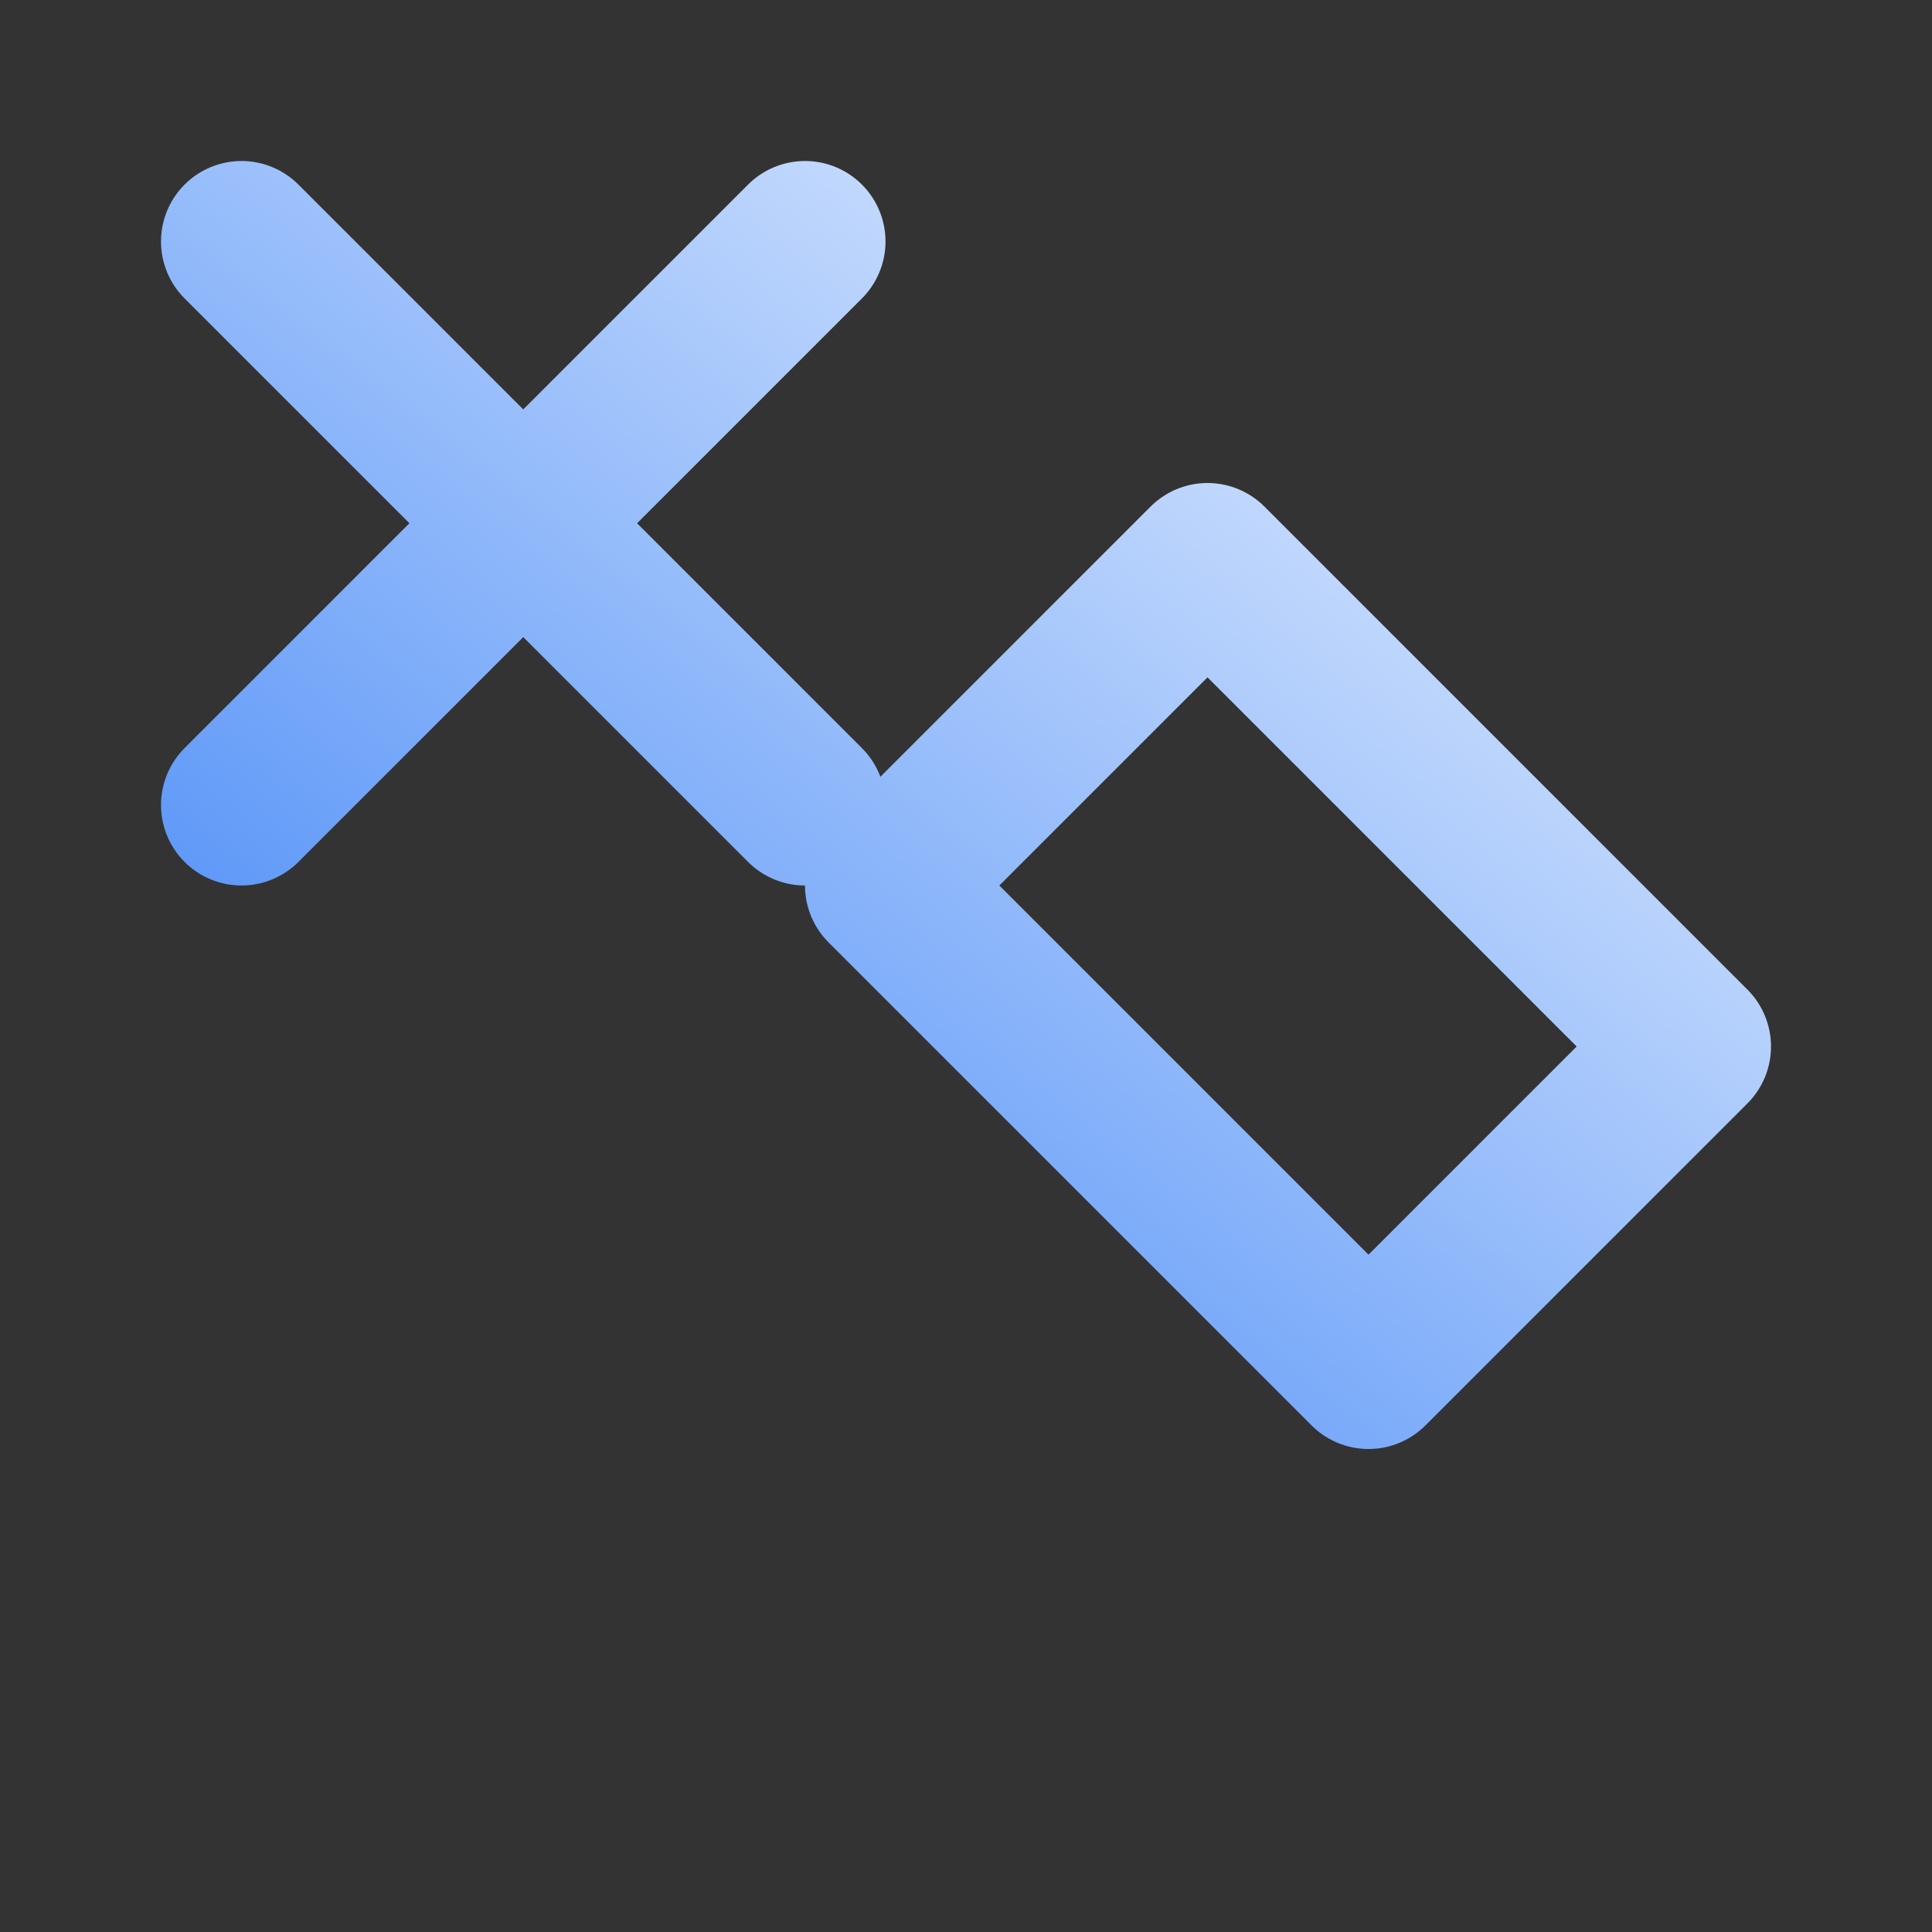
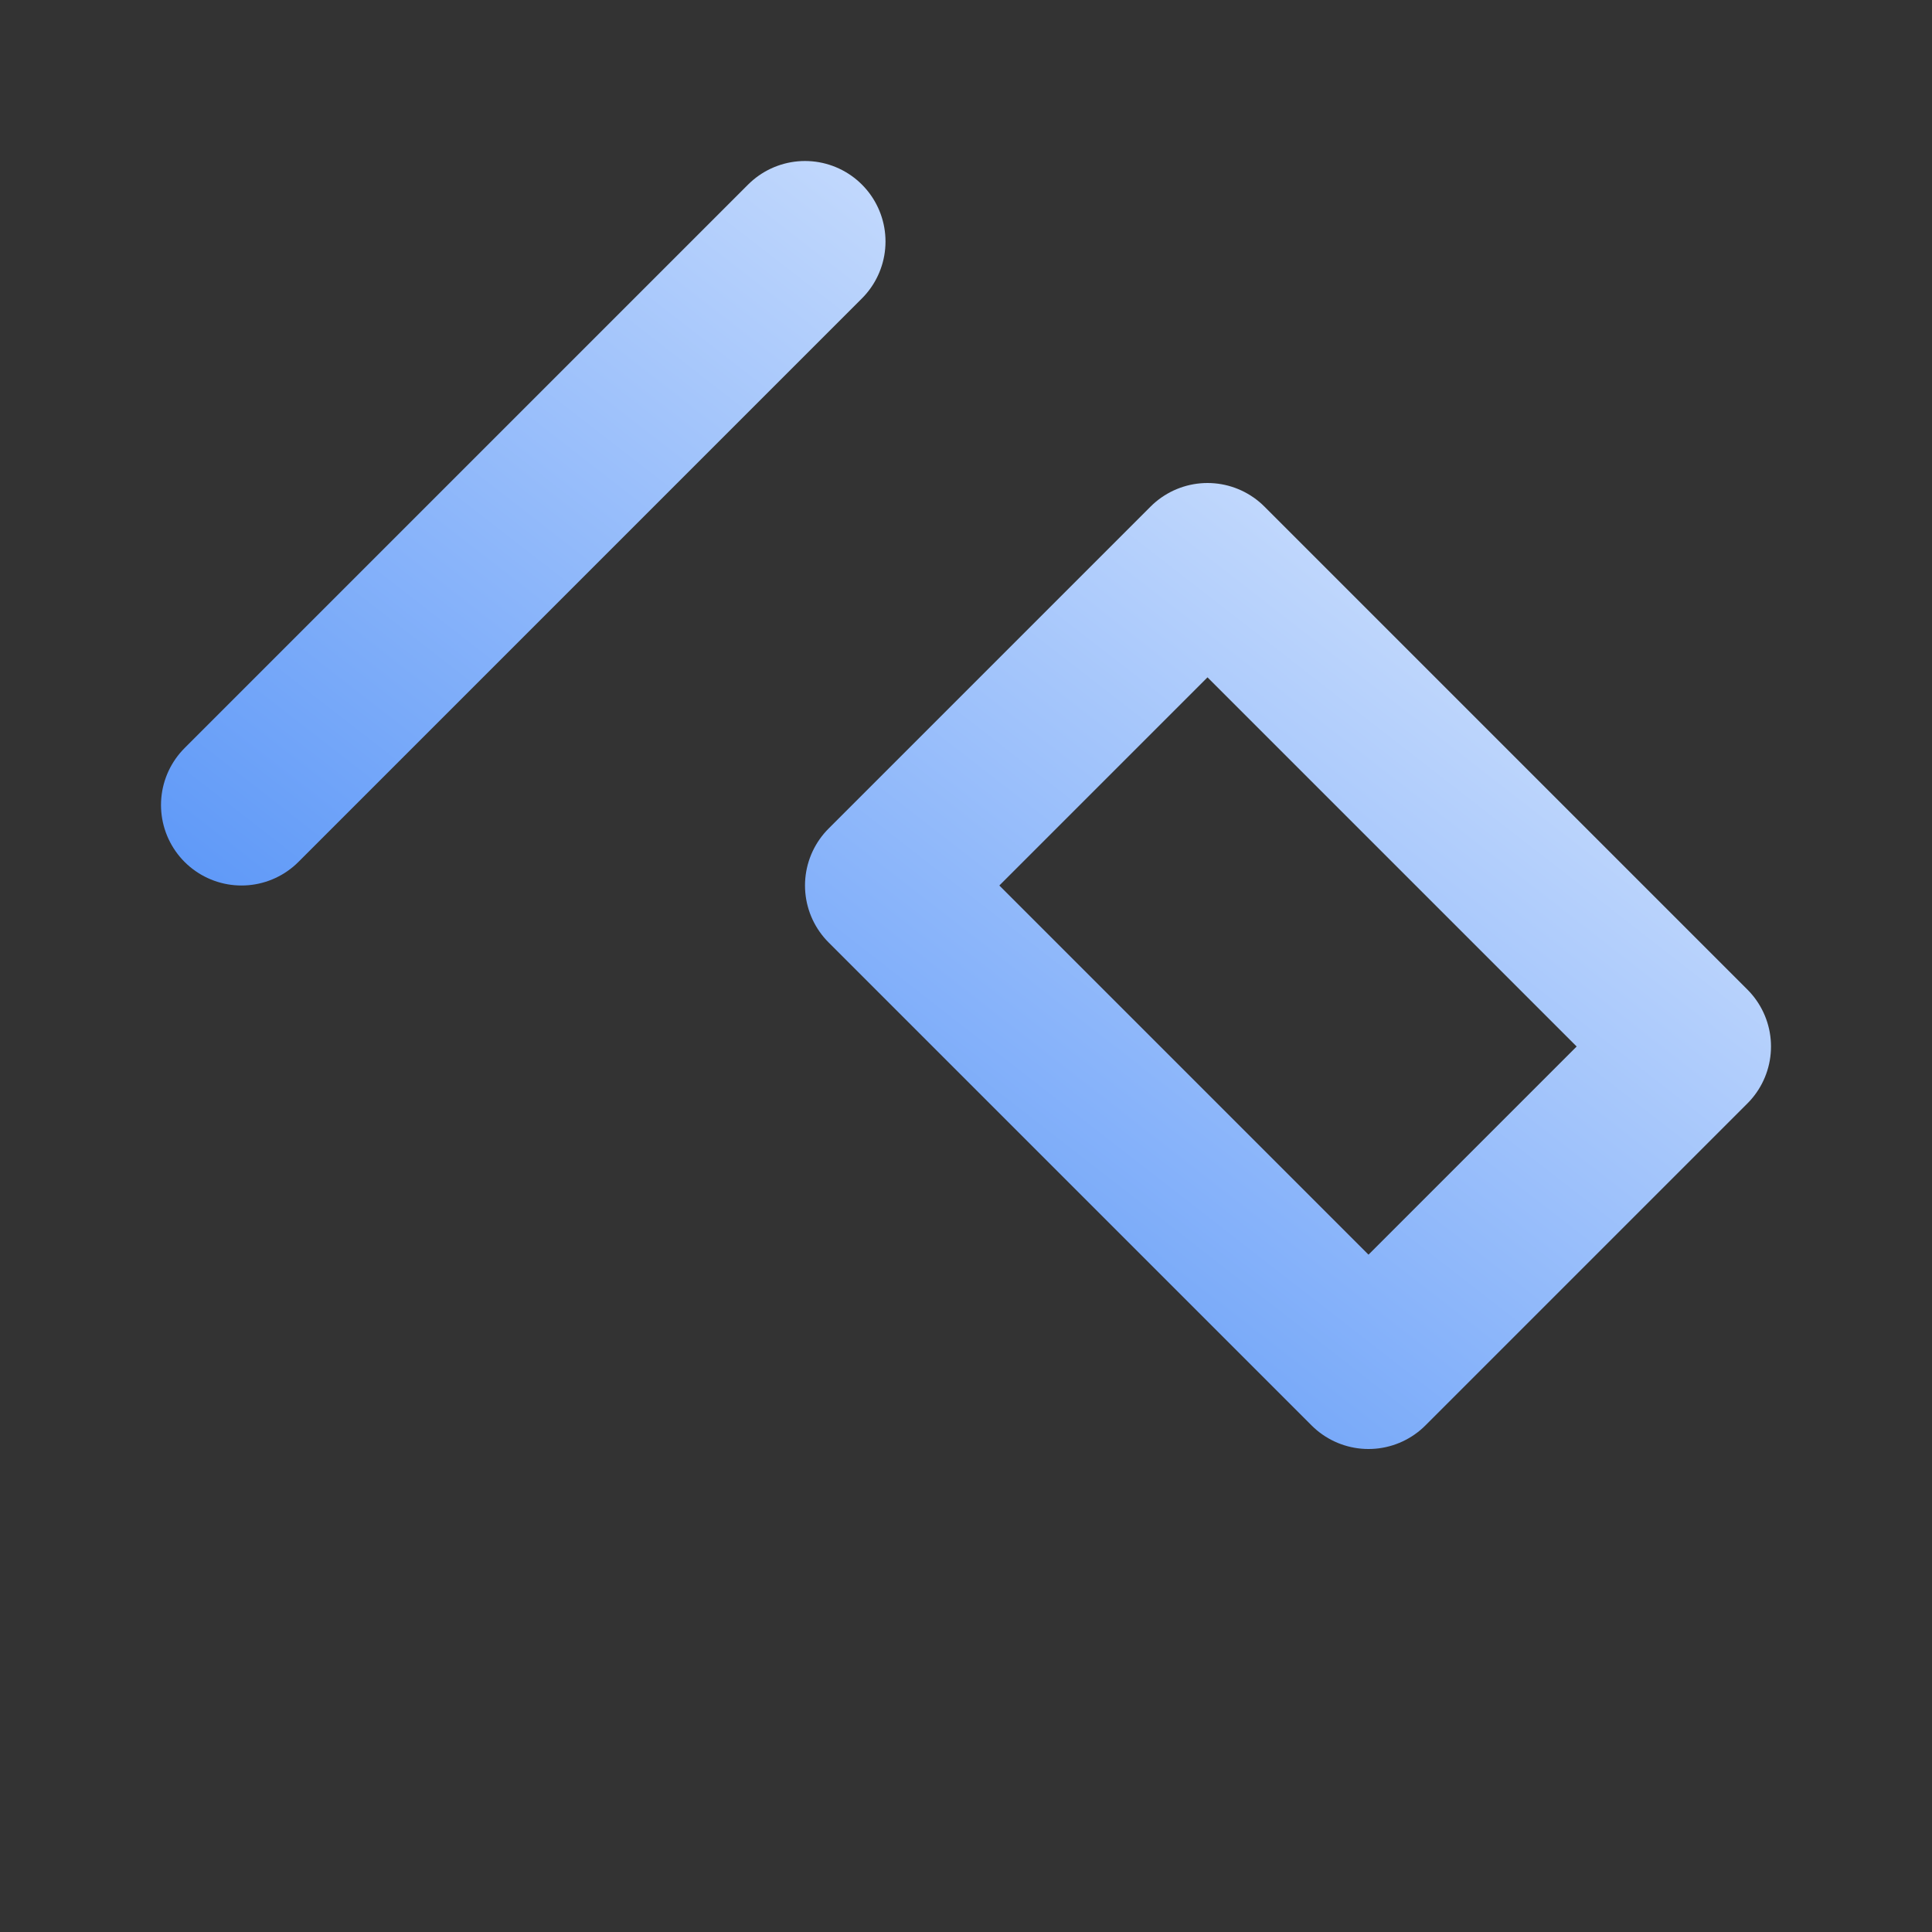
<svg xmlns="http://www.w3.org/2000/svg" viewBox="0 0 24 24" fill="none" stroke="url(#g)" stroke-width="2" stroke-linecap="round" stroke-linejoin="round" aria-hidden="true">
  <rect x="0" y="0" width="24" height="24" fill="#333333" stroke="none" />
  <defs>
    <linearGradient id="g" x1="0" y1="1" x2="1" y2="0">
      <stop offset="0%" stop-color="#3B82F6" />
      <stop offset="100%" stop-color="#F0F6FF" />
    </linearGradient>
  </defs>
-   <path d="M3 3l7 7M3 10l7-7M15 7l6 6-4 4-6-6 4-4z" />
+   <path d="M3 3M3 10l7-7M15 7l6 6-4 4-6-6 4-4z" />
</svg>